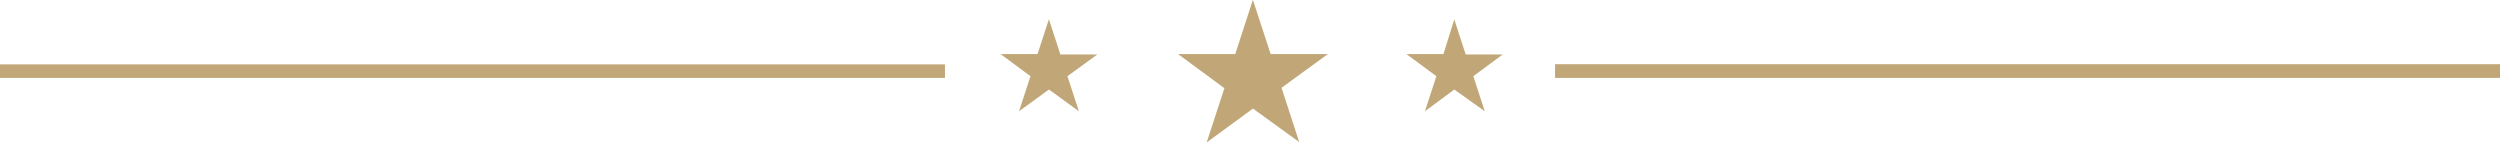
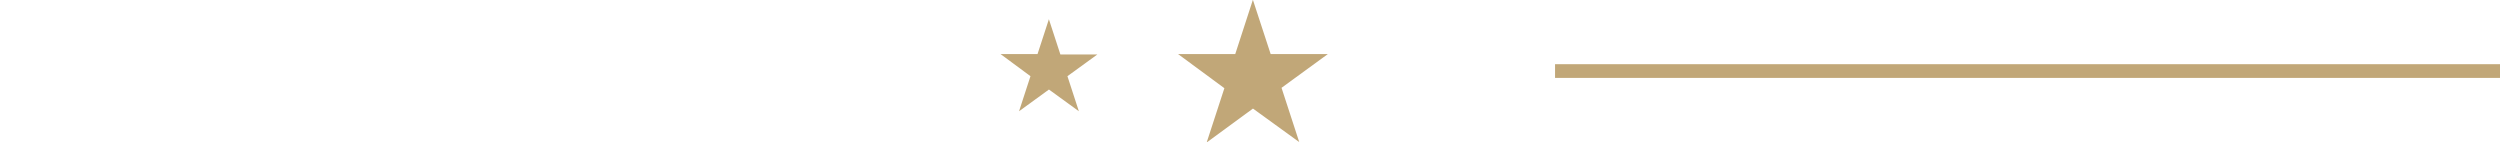
<svg xmlns="http://www.w3.org/2000/svg" id="Warstwa_1" data-name="Warstwa 1" viewBox="0 0 131.25 7.48">
  <defs>
    <style>.cls-1{fill:#c1a778;}</style>
  </defs>
-   <path id="path54" class="cls-1" d="M80,8.18l.6,1.84h1.94L81,11.16,81.6,13,80,11.86,78.46,13l.6-1.84L77.49,10h1.94L80,8.18" transform="translate(-3.65 -7.16)" />
  <path id="path56" class="cls-1" d="M69.43,7.16,70.36,10h3l-2.43,1.77.93,2.85-2.43-1.76L67,14.64l.93-2.85L65.5,10h3l.93-2.86" transform="translate(-3.65 -7.16)" />
  <path id="path58" class="cls-1" d="M58.72,8.18l.6,1.84h1.94l-1.57,1.14.6,1.84-1.57-1.14L57.15,13l.6-1.84L56.18,10h1.94l.6-1.84" transform="translate(-3.65 -7.16)" />
  <path id="path60" class="cls-1" d="M85.29,11.25H134.9v-.72H85.29v.72" transform="translate(-3.65 -7.16)" />
-   <path id="path62" class="cls-1" d="M53.26,10.54H3.65v.71H53.26v-.72" transform="translate(-3.65 -7.16)" />
</svg>